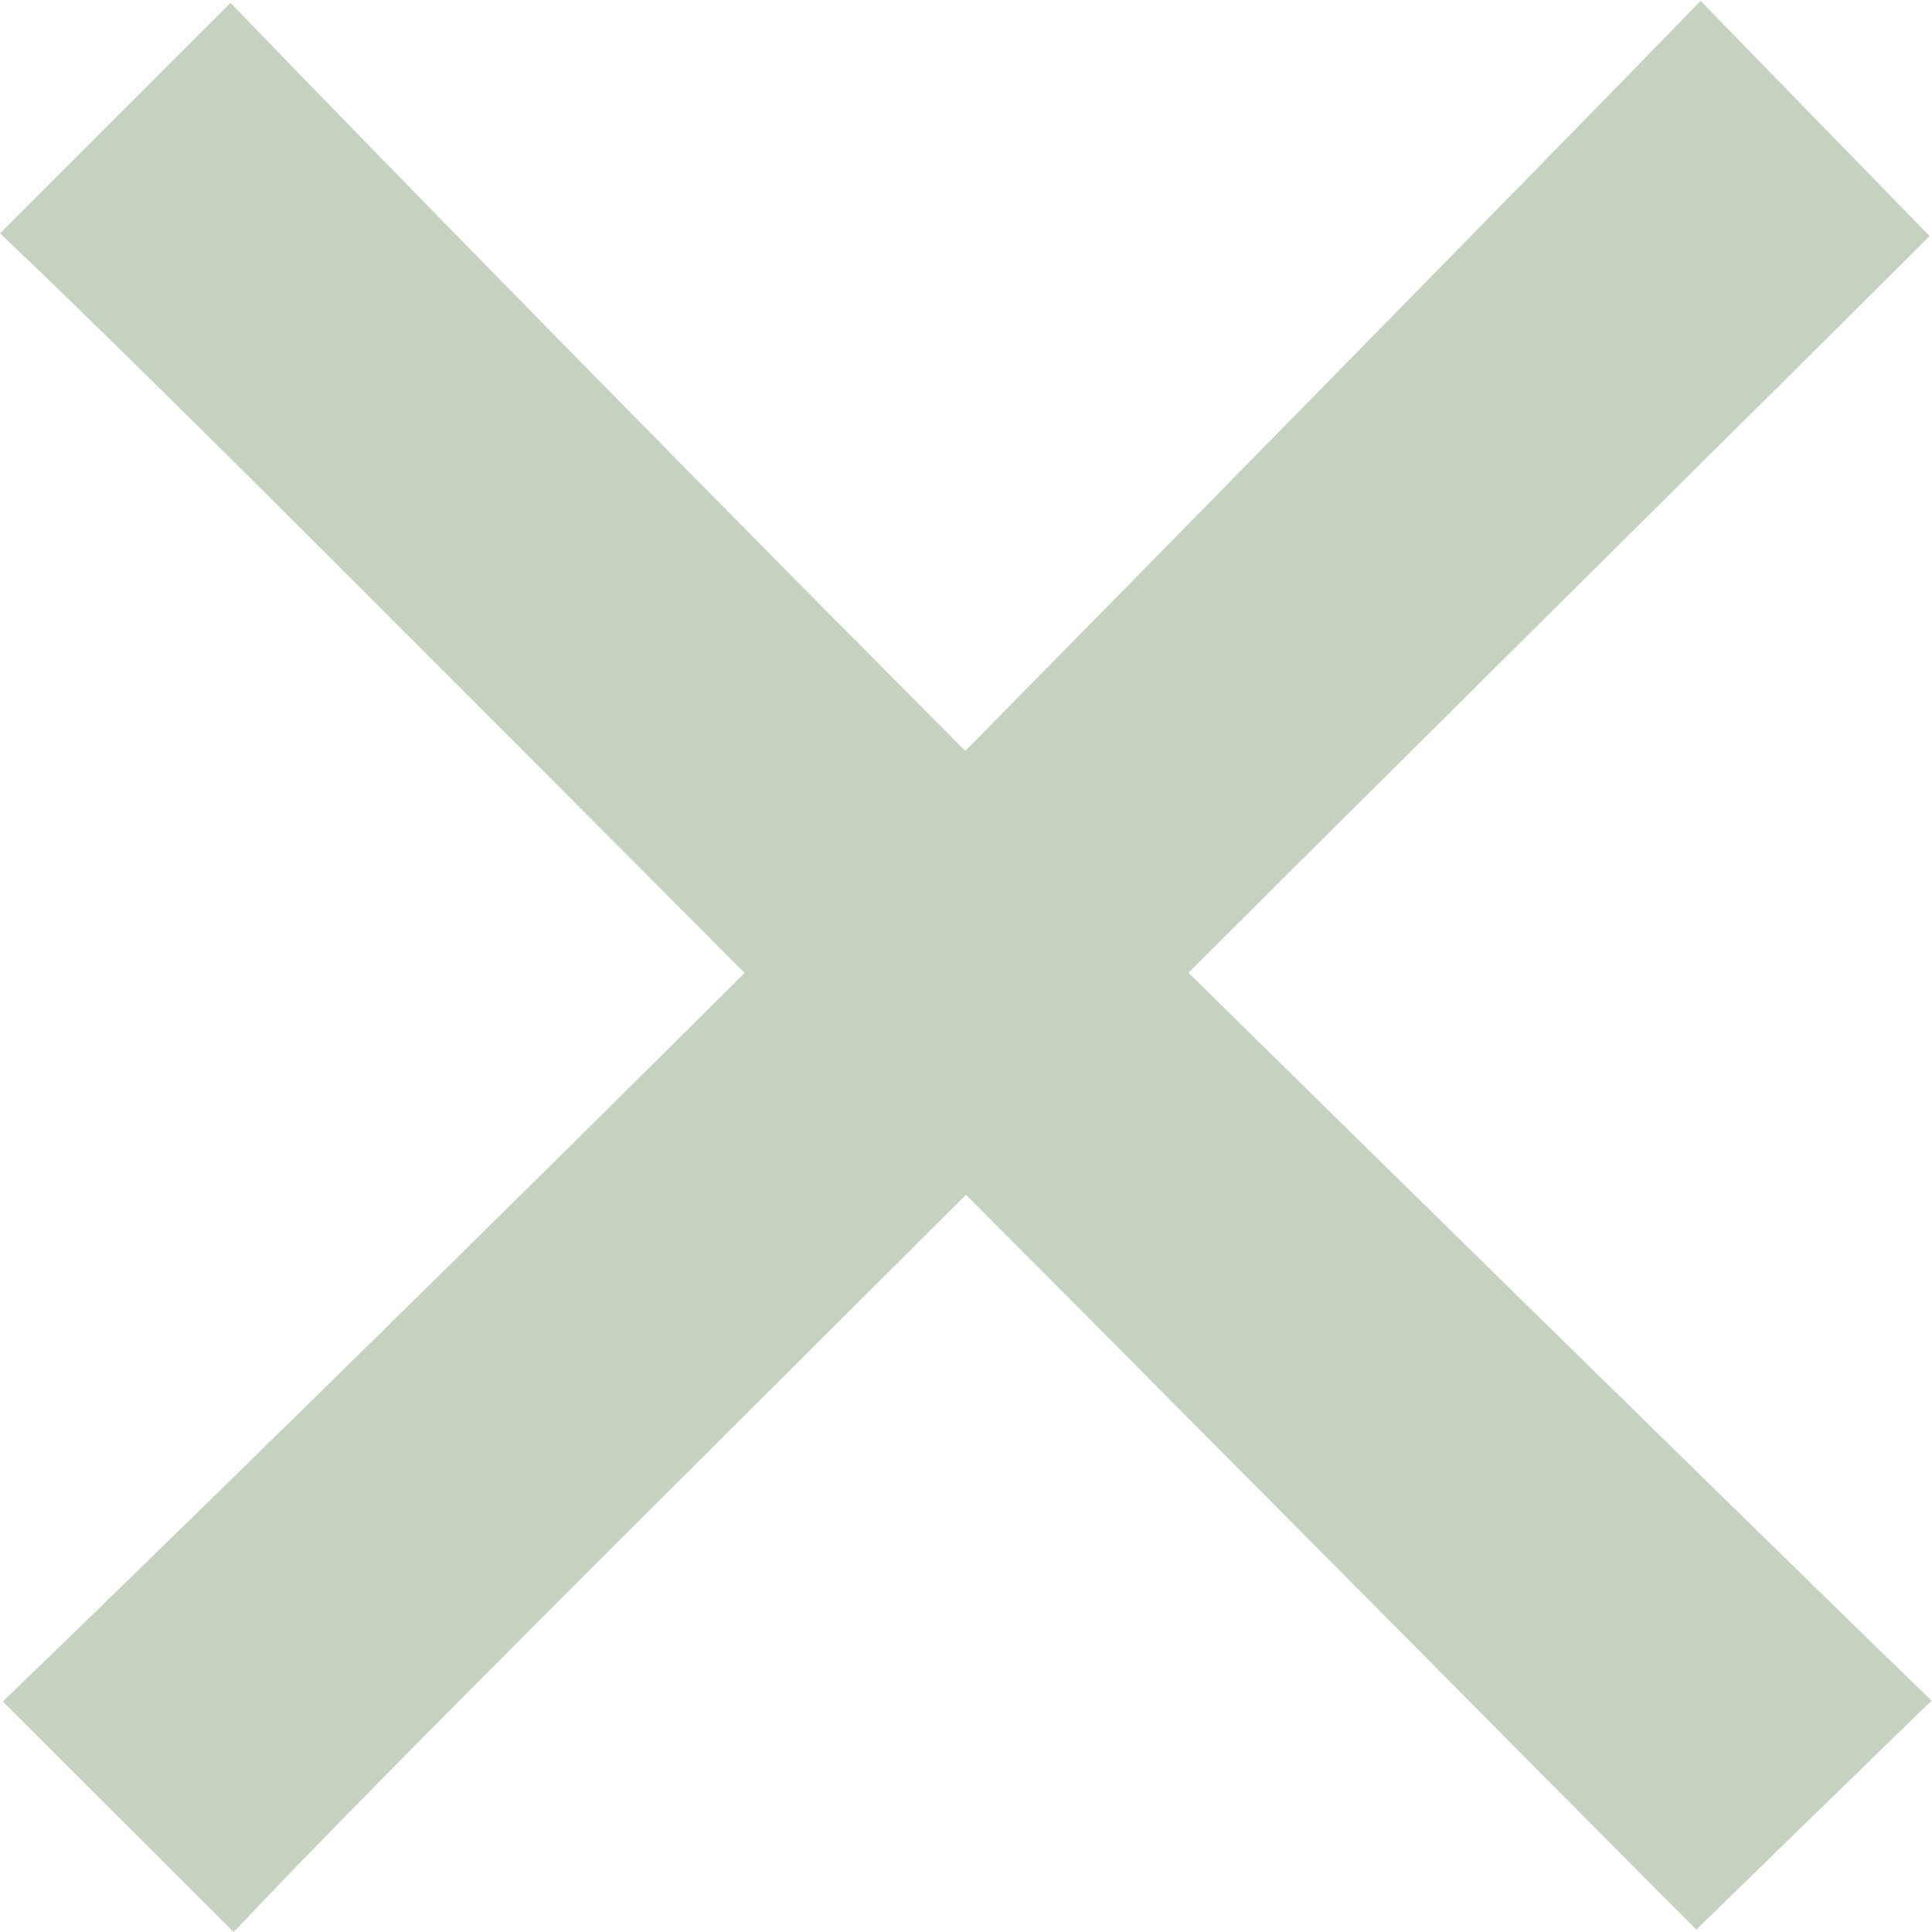
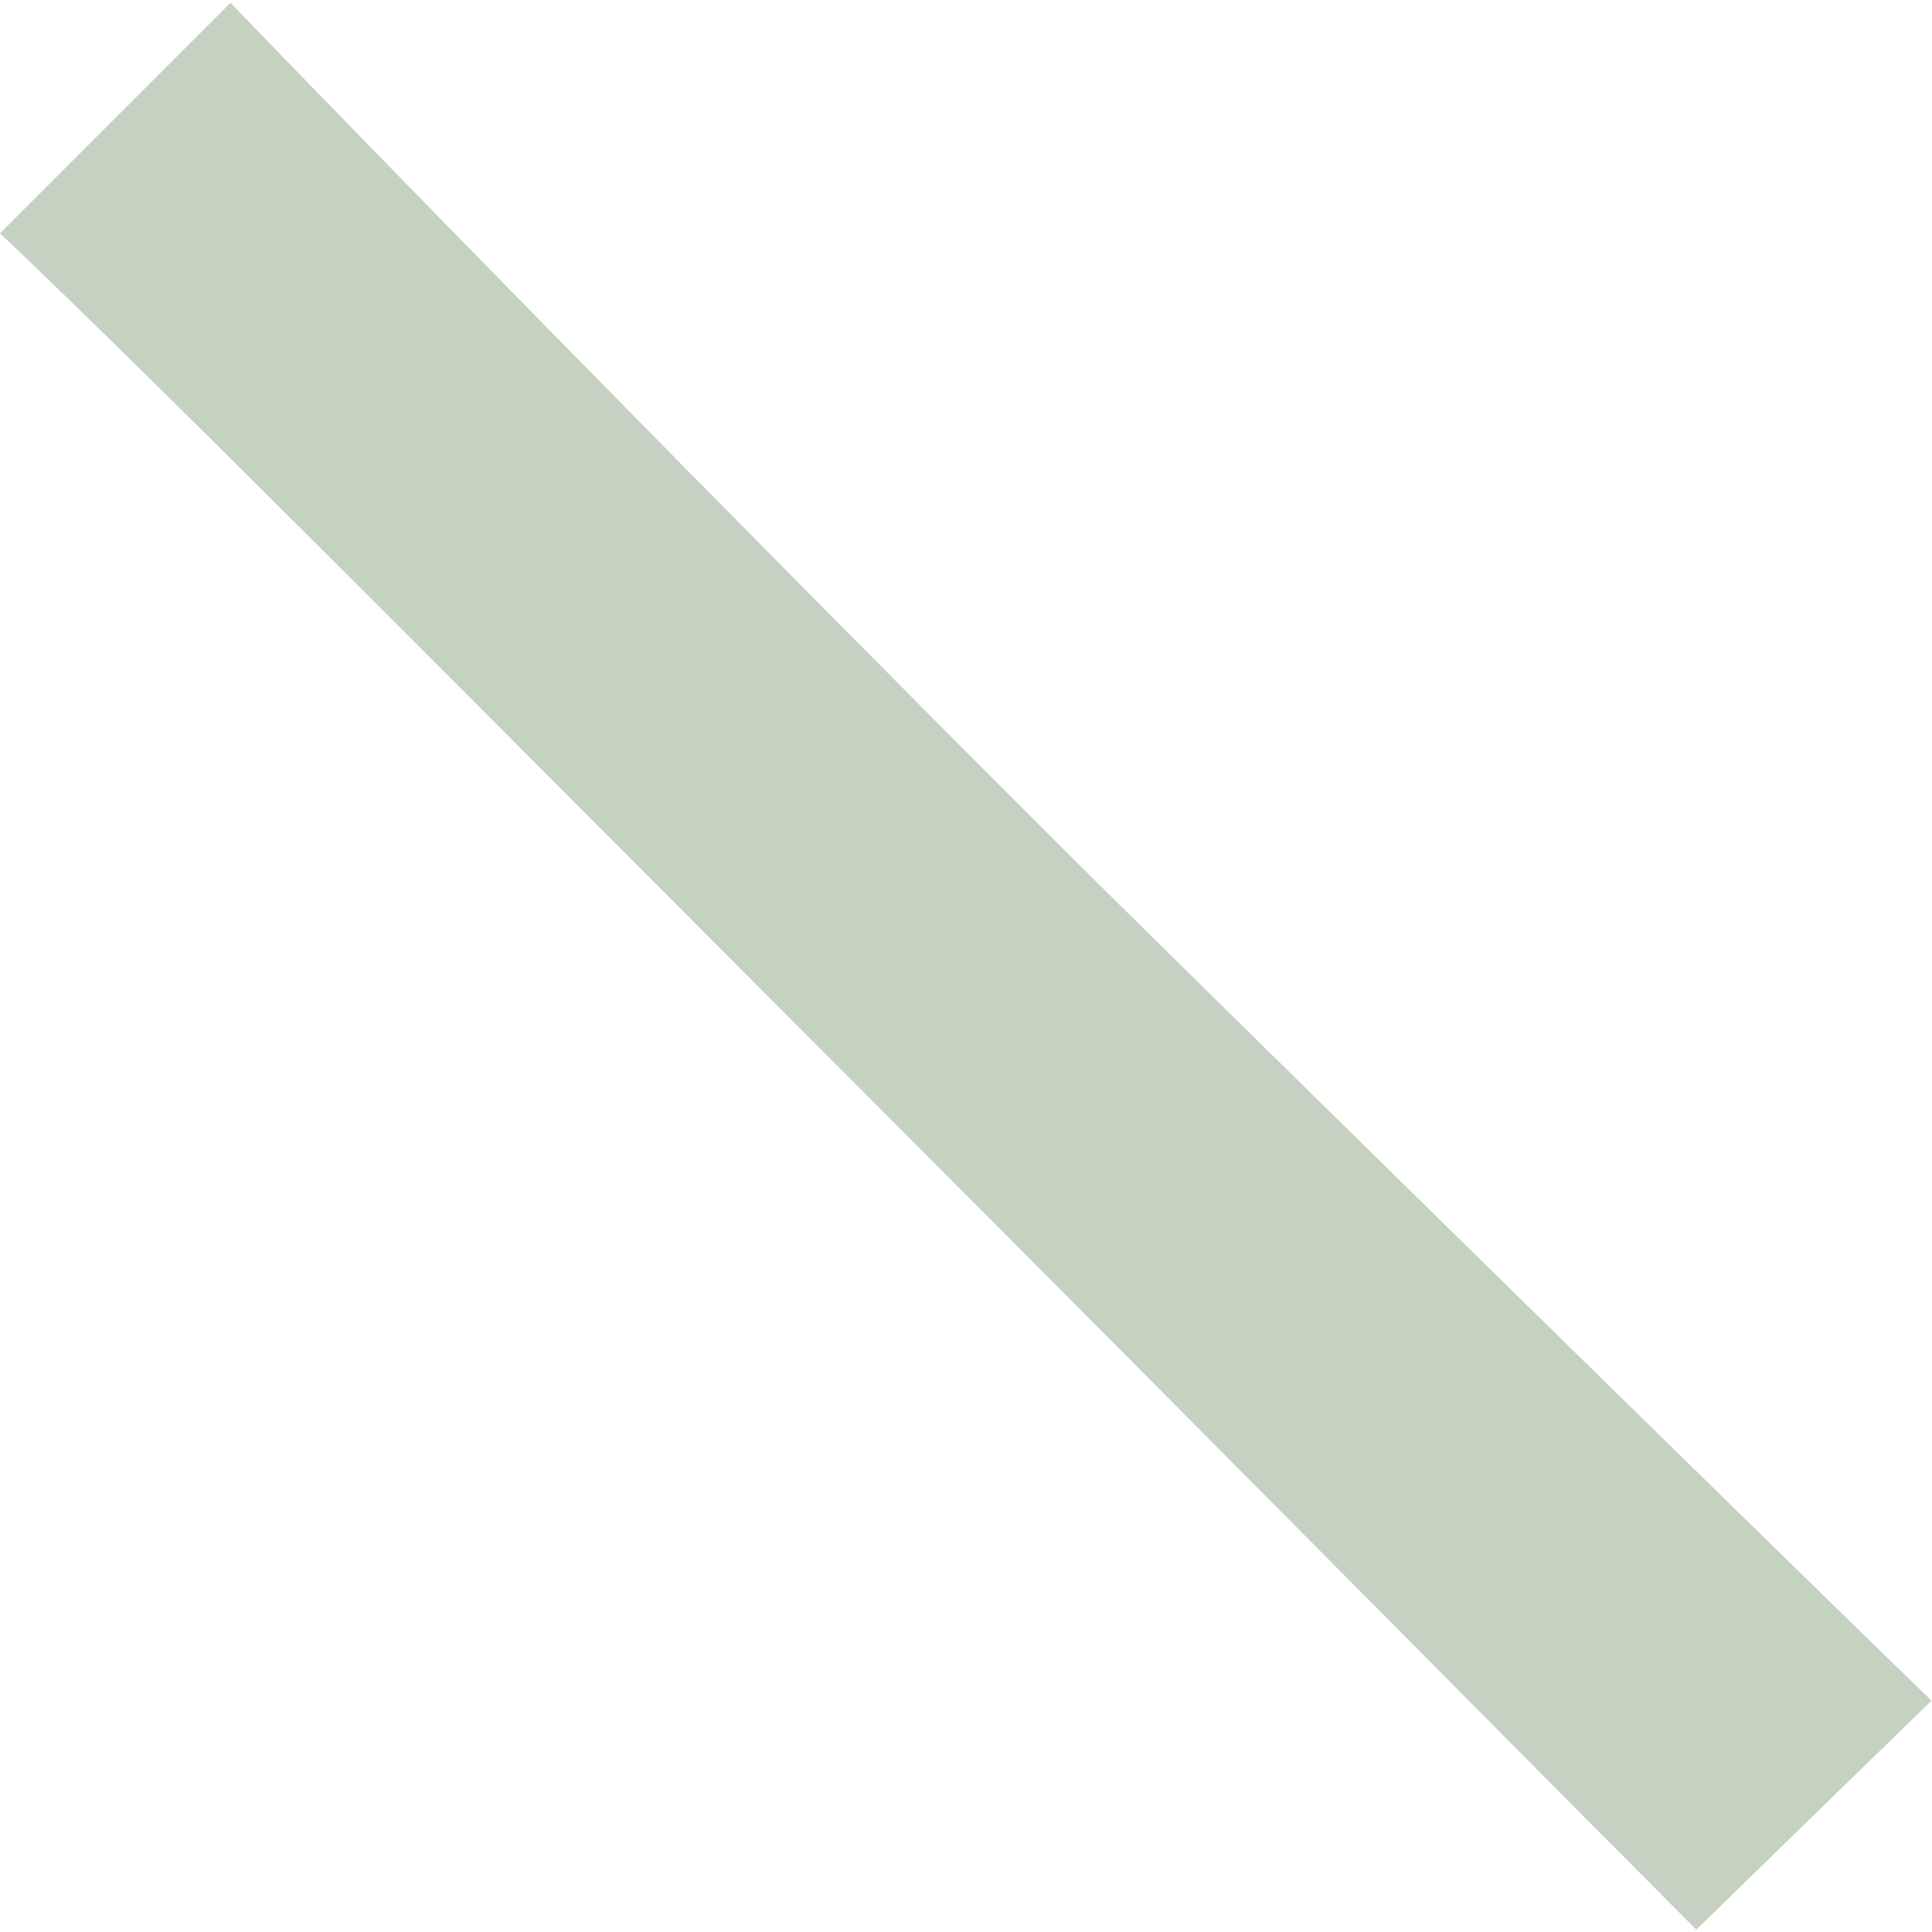
<svg xmlns="http://www.w3.org/2000/svg" id="Layer_2" data-name="Layer 2" viewBox="0 0 48.53 48.53">
  <defs>
    <style>
      .cls-1 {
        fill: #c5d1c1;
      }
    </style>
  </defs>
  <g id="Layer_1-2" data-name="Layer 1">
-     <path class="cls-1" d="M.07,42.74c3.07-2.95,12.27-11.93,21.02-20.68C23.58,19.56,39.42,3.43,42.72.02c-.4-.4,5.75,5.91,5.75,5.91-3.29,3.29-12.27,12.16-21.36,21.24-9.03,9.03-17.27,17.15-21.24,21.36L.07,42.74Z" />
    <path class="cls-1" d="M5.79.07c2.95,3.07,11.93,12.27,20.68,21.02,2.5,2.5,18.64,18.34,22.05,21.63.4-.4-5.91,5.75-5.91,5.75-3.29-3.29-12.16-12.27-21.24-21.36S4.2,9.84,0,5.86L5.79.07Z" />
  </g>
</svg>